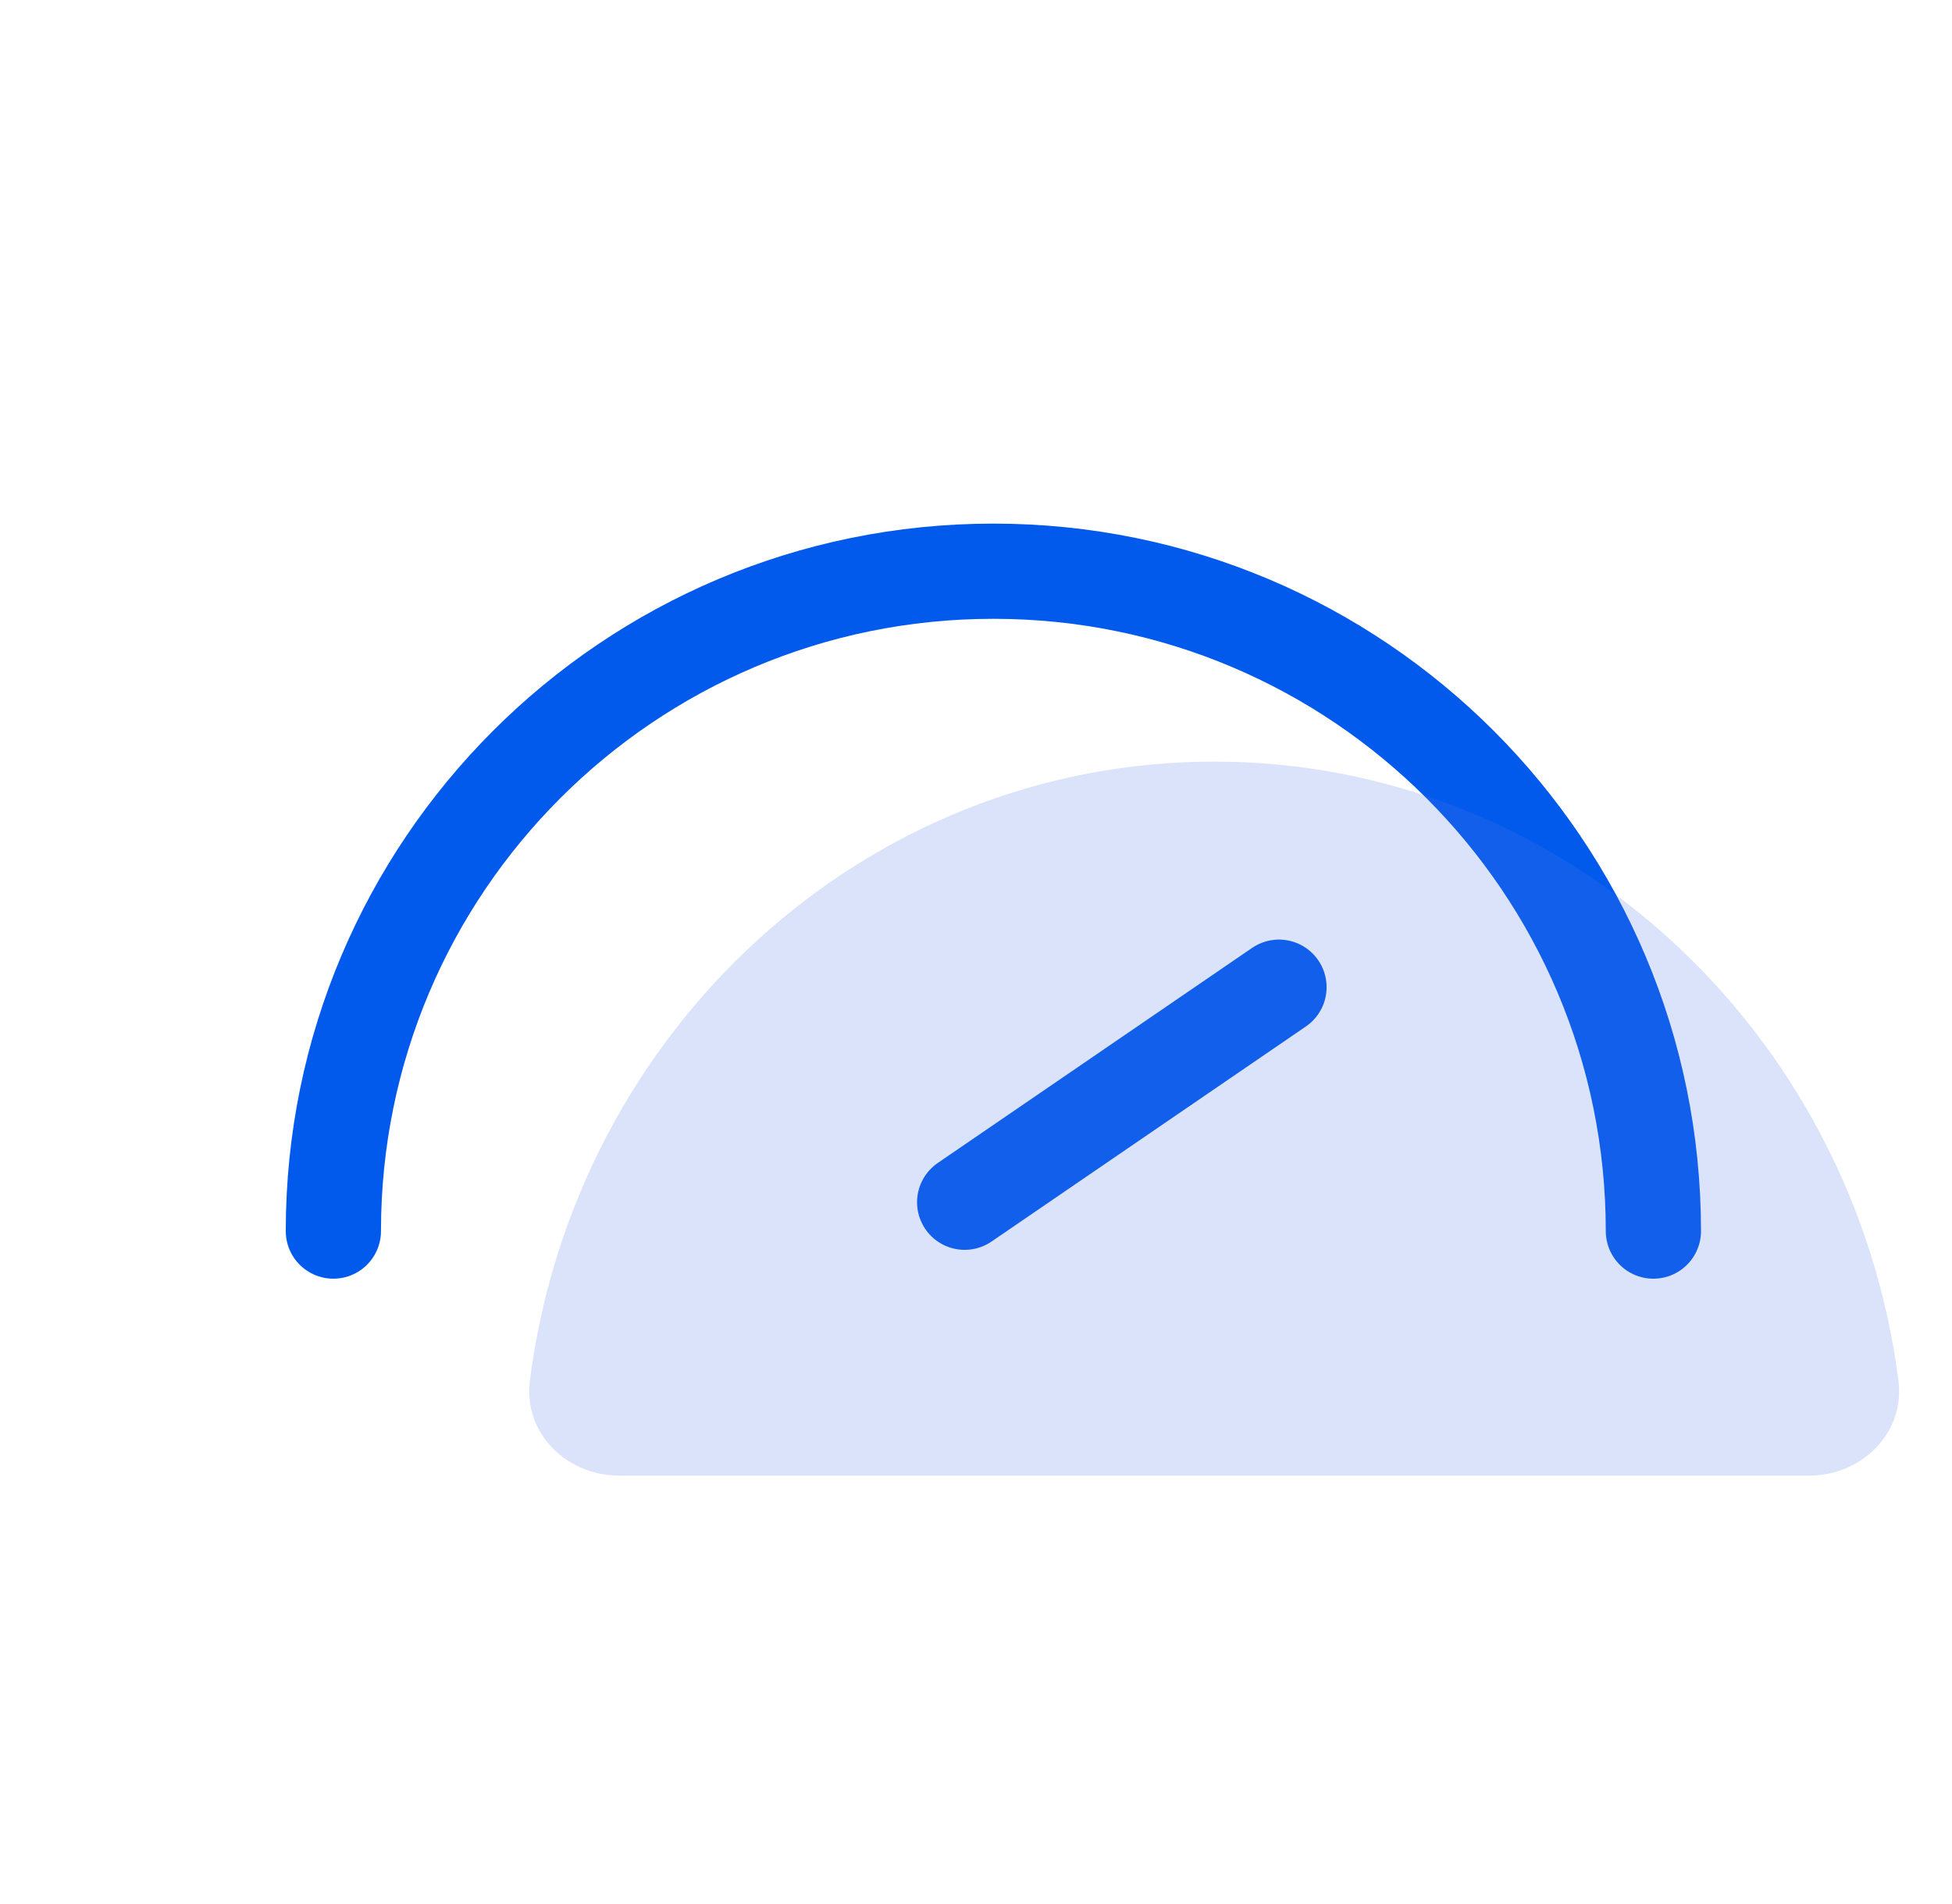
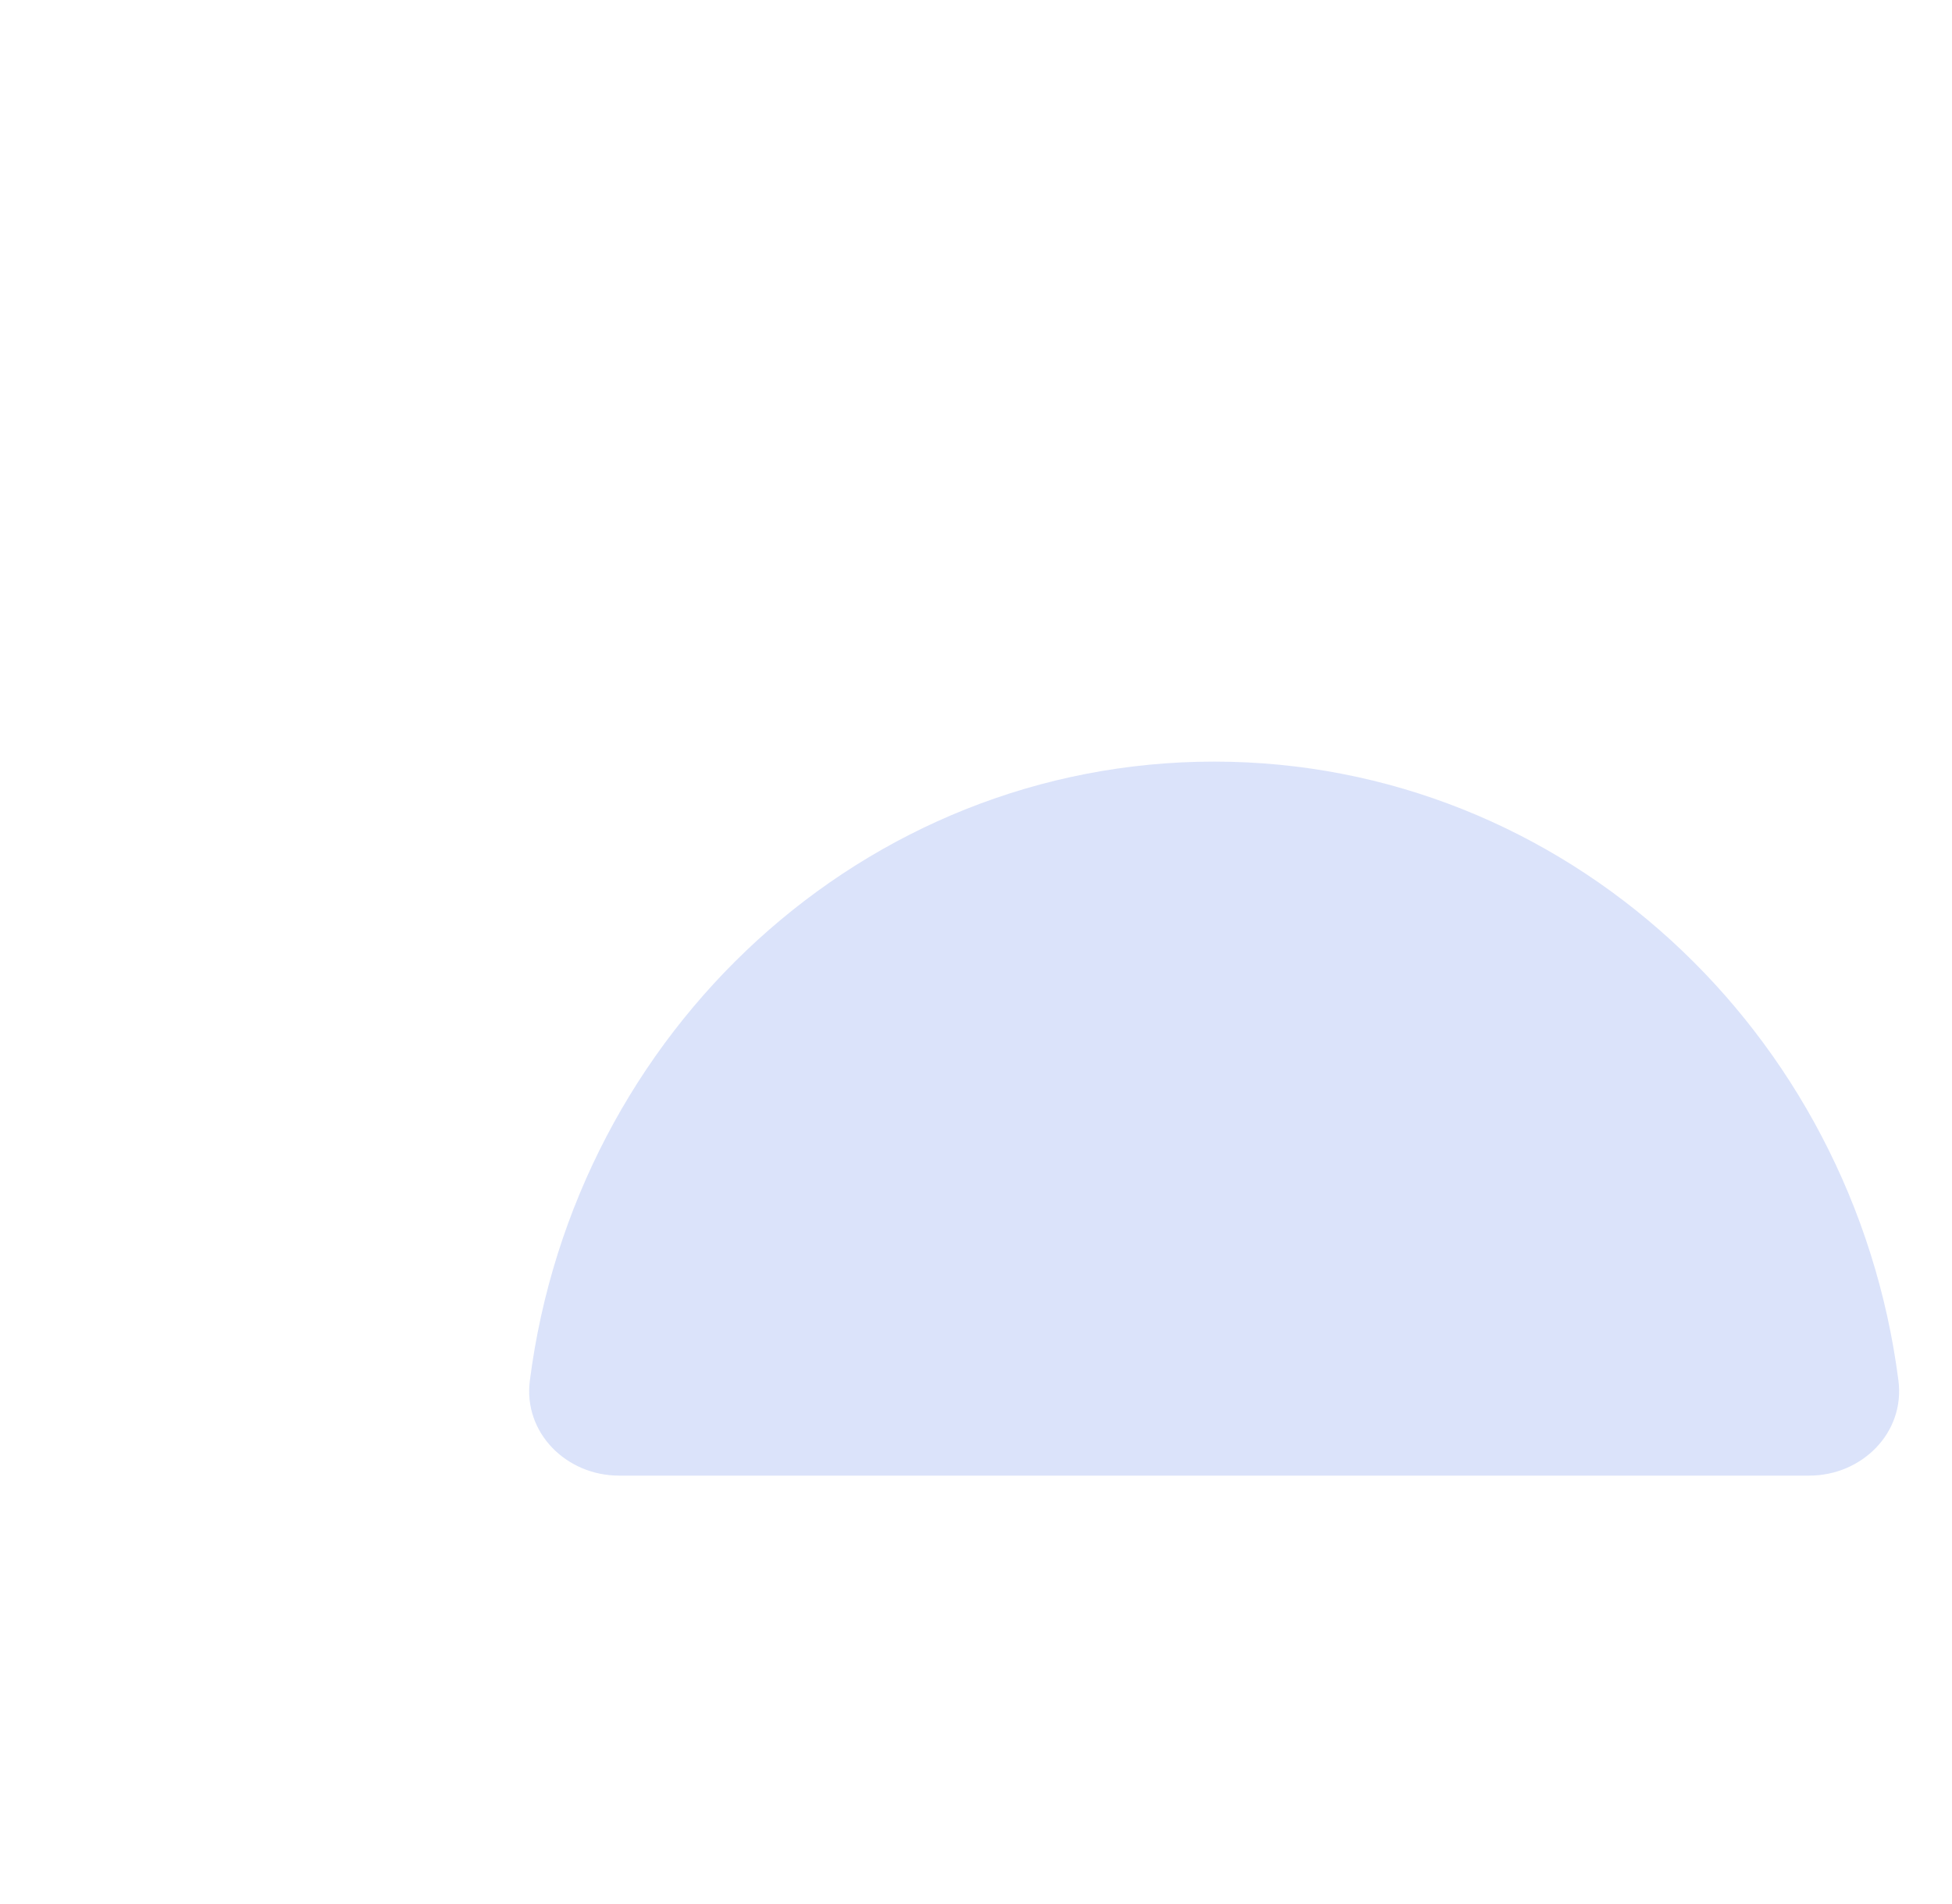
<svg xmlns="http://www.w3.org/2000/svg" width="41" height="40" fill="none" viewBox="0 0 41 40">
-   <path stroke="#025AEC" stroke-linecap="round" stroke-linejoin="round" stroke-width="2" d="M34.728 25.863C34.728 18.207 28.521 12 20.865 12S7.002 18.207 7.002 25.863M26.864 20.739l-6.602 4.518" />
  <path fill="#4C76E6" fill-opacity=".2" fill-rule="evenodd" d="M25.502 16c-7.354 0-13.43 5.663-14.373 13.004C10.988 30.1 11.897 31 13.002 31h25c1.105 0 2.014-.9 1.873-1.996C38.931 21.663 32.856 16 25.502 16Z" clip-rule="evenodd" />
</svg>